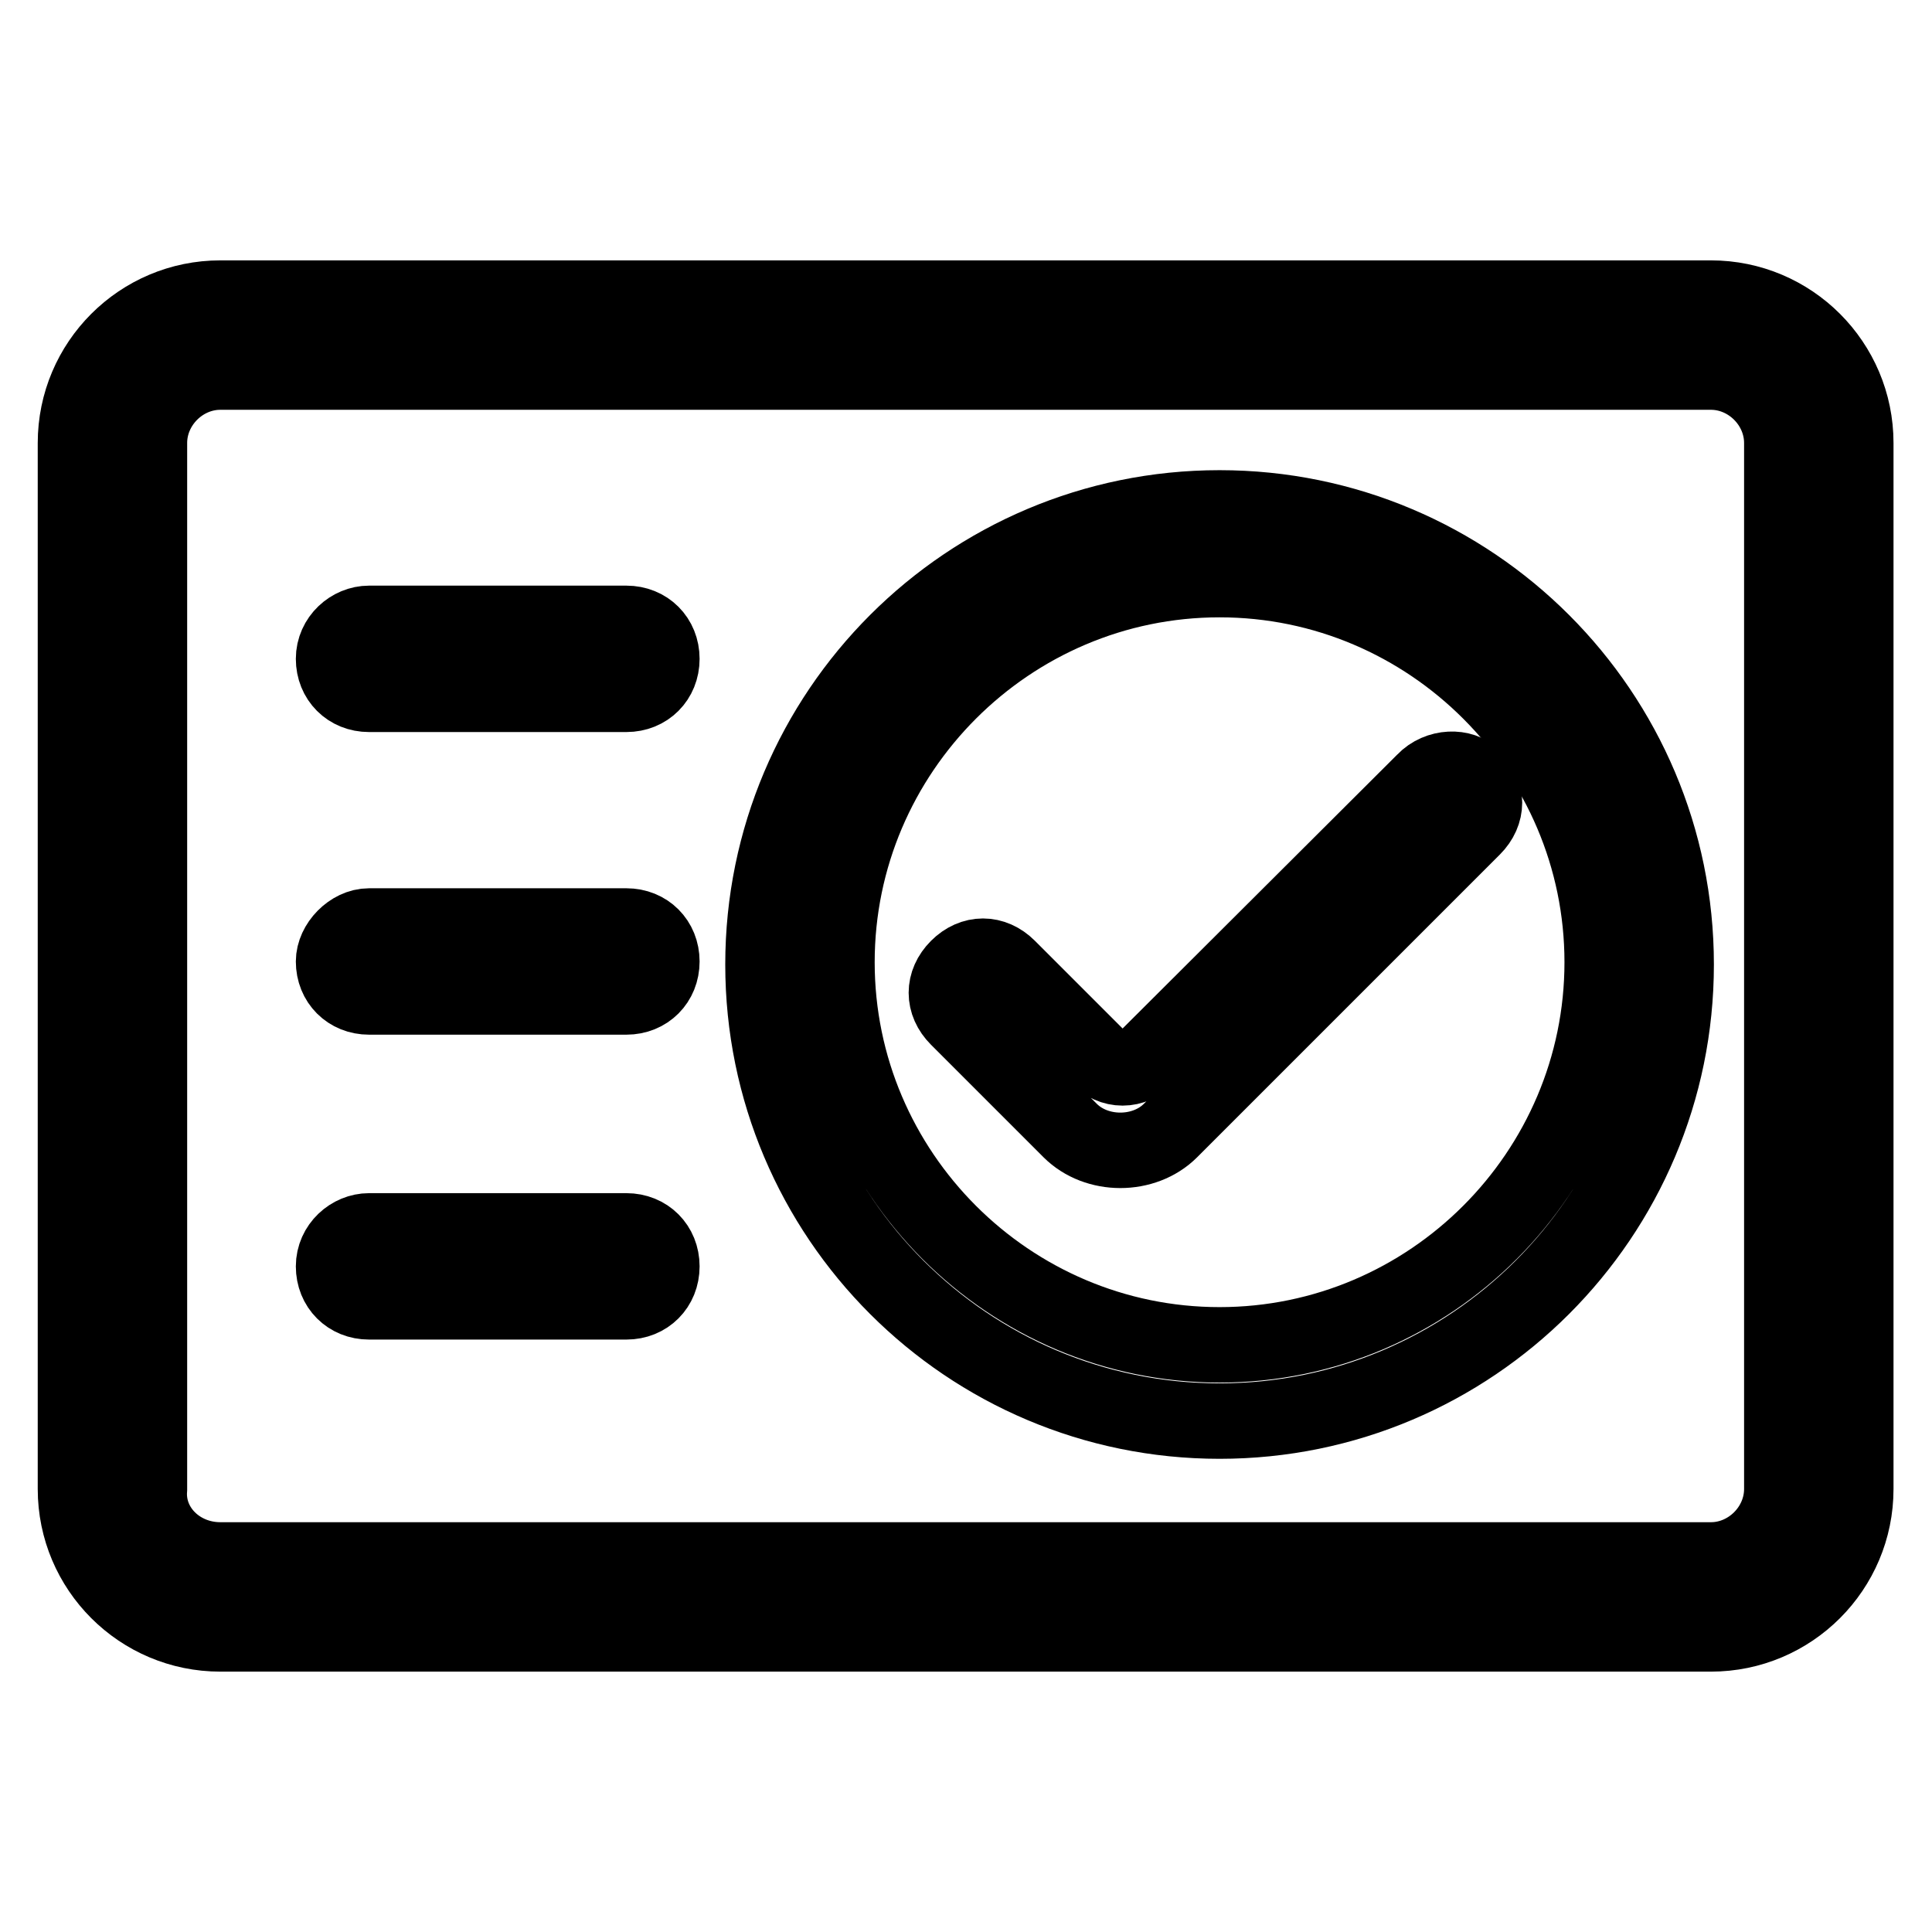
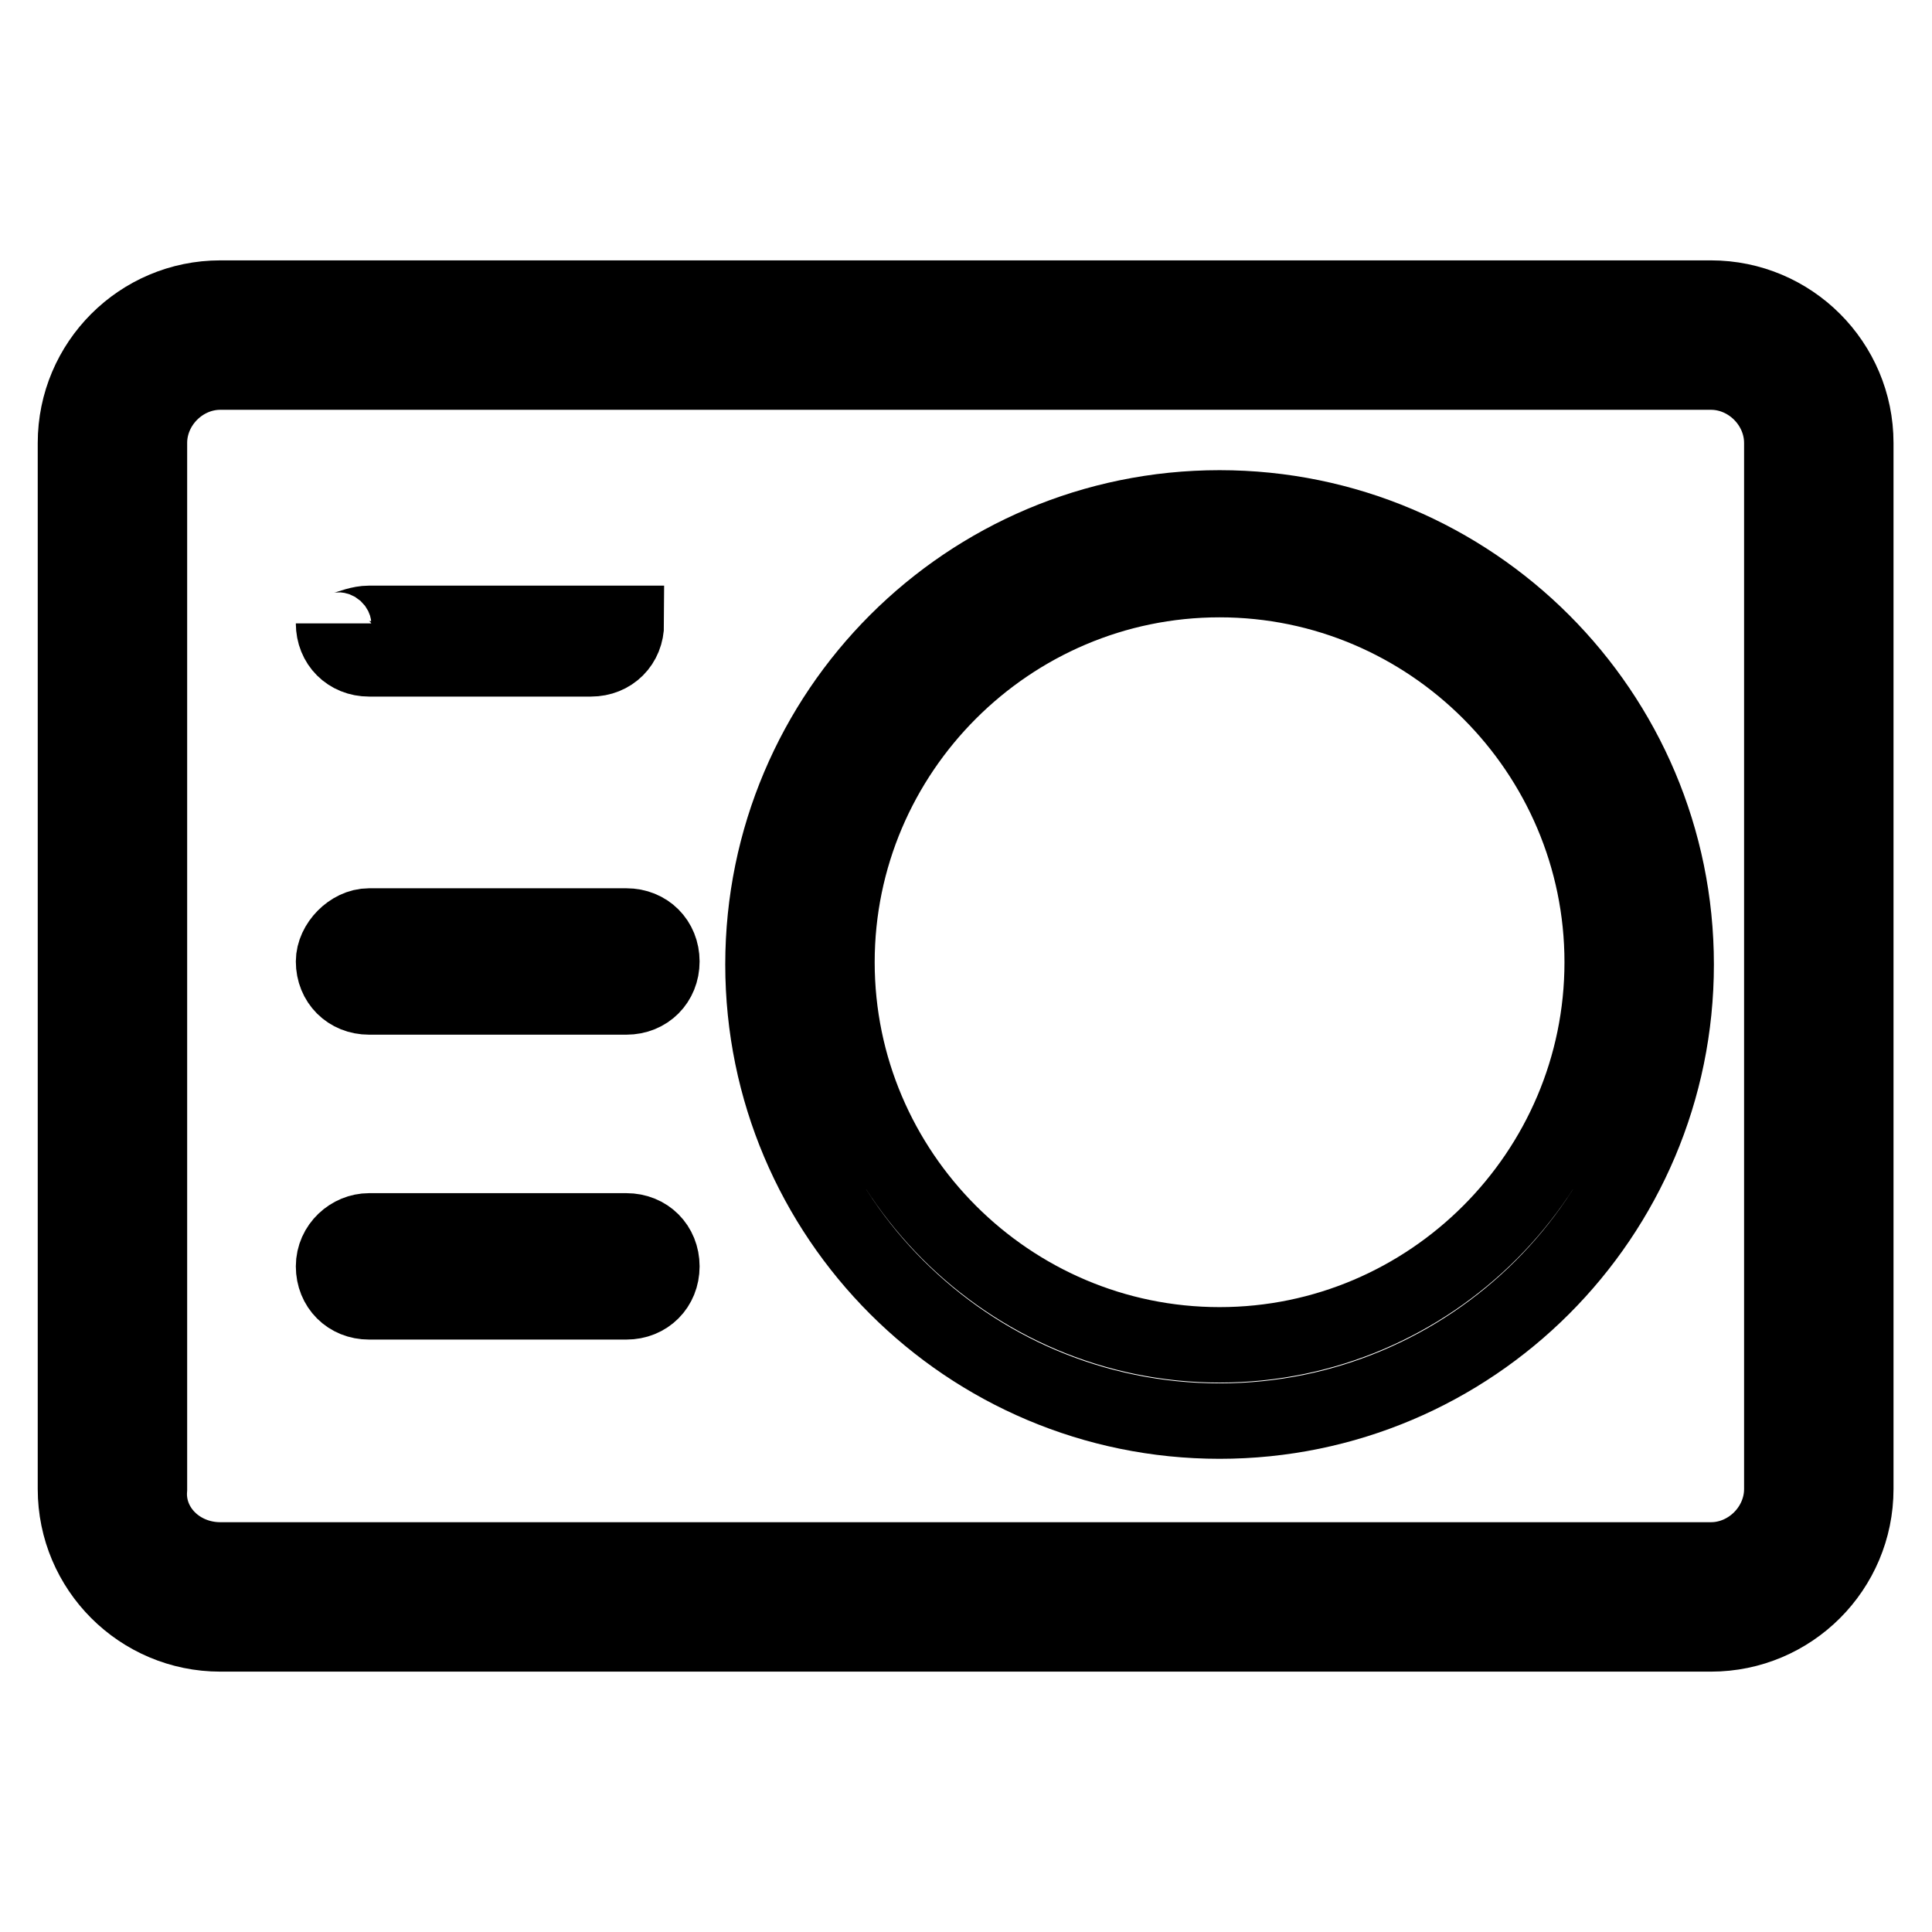
<svg xmlns="http://www.w3.org/2000/svg" version="1.1" x="0px" y="0px" viewBox="0 0 256 256" enable-background="new 0 0 256 256" xml:space="preserve">
  <g>
    <path stroke-width="10" fill-opacity="0" stroke="#000000" d="M29.2,39.5h197.5c10.6,0,19.2,8.6,19.2,19.2v138.6c0,10.6-8.6,19.2-19.2,19.2H29.2 c-10.6,0-19.2-8.6-19.2-19.2V58.7C10,48.1,18.6,39.5,29.2,39.5L29.2,39.5z M29.2,206.7h197.5c5.1,0,9.4-4.3,9.4-9.4V58.7 c0-5.1-4.3-9.4-9.4-9.4H29.2c-5.1,0-9.4,4.3-9.4,9.4v138.6C19.4,202.4,23.7,206.7,29.2,206.7z" />
-     <path stroke-width="10" fill-opacity="0" stroke="#000000" d="M48.9,82.6H83c2.7,0,4.7,2,4.7,4.7l0,0c0,2.7-2,4.7-4.7,4.7H48.9c-2.7,0-4.7-2-4.7-4.7l0,0 C44.2,84.6,46.5,82.6,48.9,82.6z" />
+     <path stroke-width="10" fill-opacity="0" stroke="#000000" d="M48.9,82.6H83l0,0c0,2.7-2,4.7-4.7,4.7H48.9c-2.7,0-4.7-2-4.7-4.7l0,0 C44.2,84.6,46.5,82.6,48.9,82.6z" />
    <path stroke-width="10" fill-opacity="0" stroke="#000000" d="M48.9,163.1H83c2.7,0,4.7,2,4.7,4.7l0,0c0,2.7-2,4.7-4.7,4.7H48.9c-2.7,0-4.7-2-4.7-4.7l0,0 C44.2,165.1,46.5,163.1,48.9,163.1z" />
    <path stroke-width="10" fill-opacity="0" stroke="#000000" d="M48.9,122.7H83c2.7,0,4.7,2,4.7,4.7l0,0c0,2.7-2,4.7-4.7,4.7H48.9c-2.7,0-4.7-2-4.7-4.7l0,0 C44.2,125.1,46.5,122.7,48.9,122.7z" />
    <path stroke-width="10" fill-opacity="0" stroke="#000000" d="M161.6,67.3c33.4,0,60.5,27.1,60.5,60.5c0,33.4-27.1,60.5-60.5,60.5s-60.5-27.1-60.5-60.5 C101.1,94.4,128.2,67.3,161.6,67.3L161.6,67.3z M161.6,76.8c-27.9,0-50.7,22.8-50.7,50.7s22.8,50.7,50.7,50.7 c27.9,0,50.7-22.8,50.7-50.7S189.5,76.8,161.6,76.8z" />
-     <path stroke-width="10" fill-opacity="0" stroke="#000000" d="M188.7,103.5L152.1,140c-2,2-4.7,2-6.7,0l-11.8-11.8c-2-2-4.7-2-6.7,0l0,0c-2,2-2,4.7,0,6.7l14.9,14.9 c3.5,3.5,9.8,3.5,13.3,0l40.1-40.1c2-2,2-4.7,0-6.7l0,0C193.8,101.5,190.6,101.5,188.7,103.5L188.7,103.5z" />
  </g>
</svg>